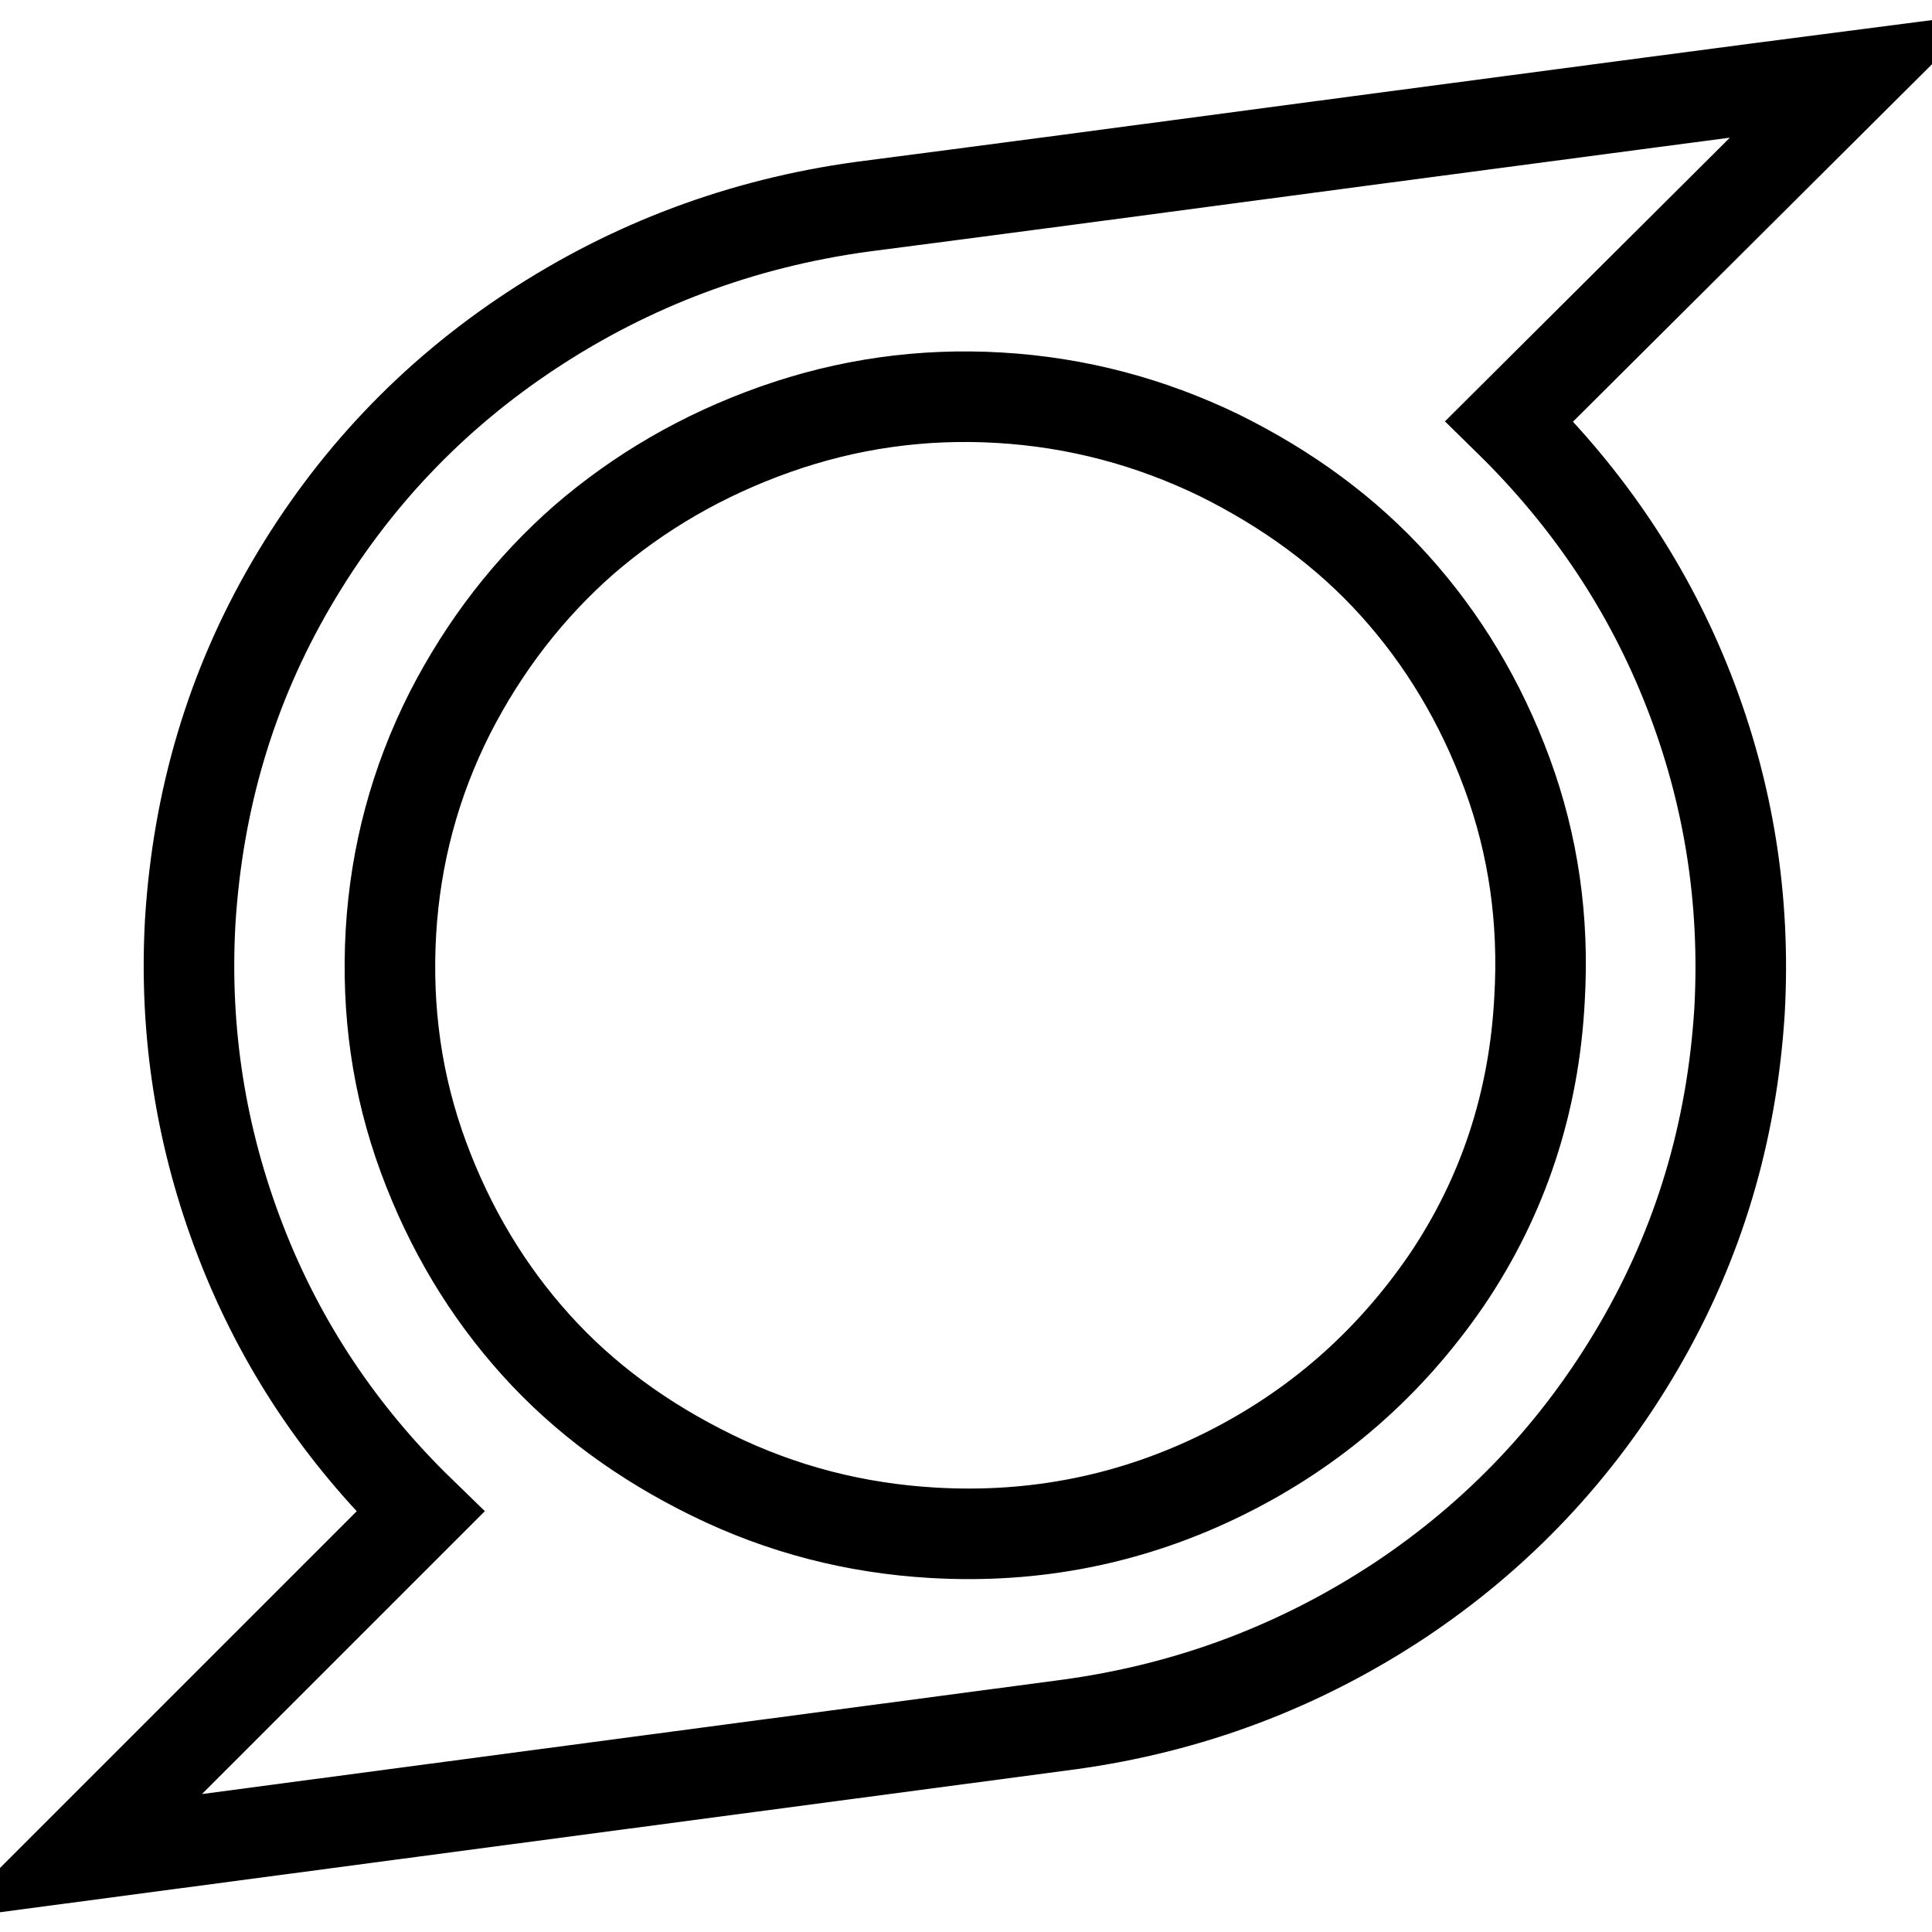
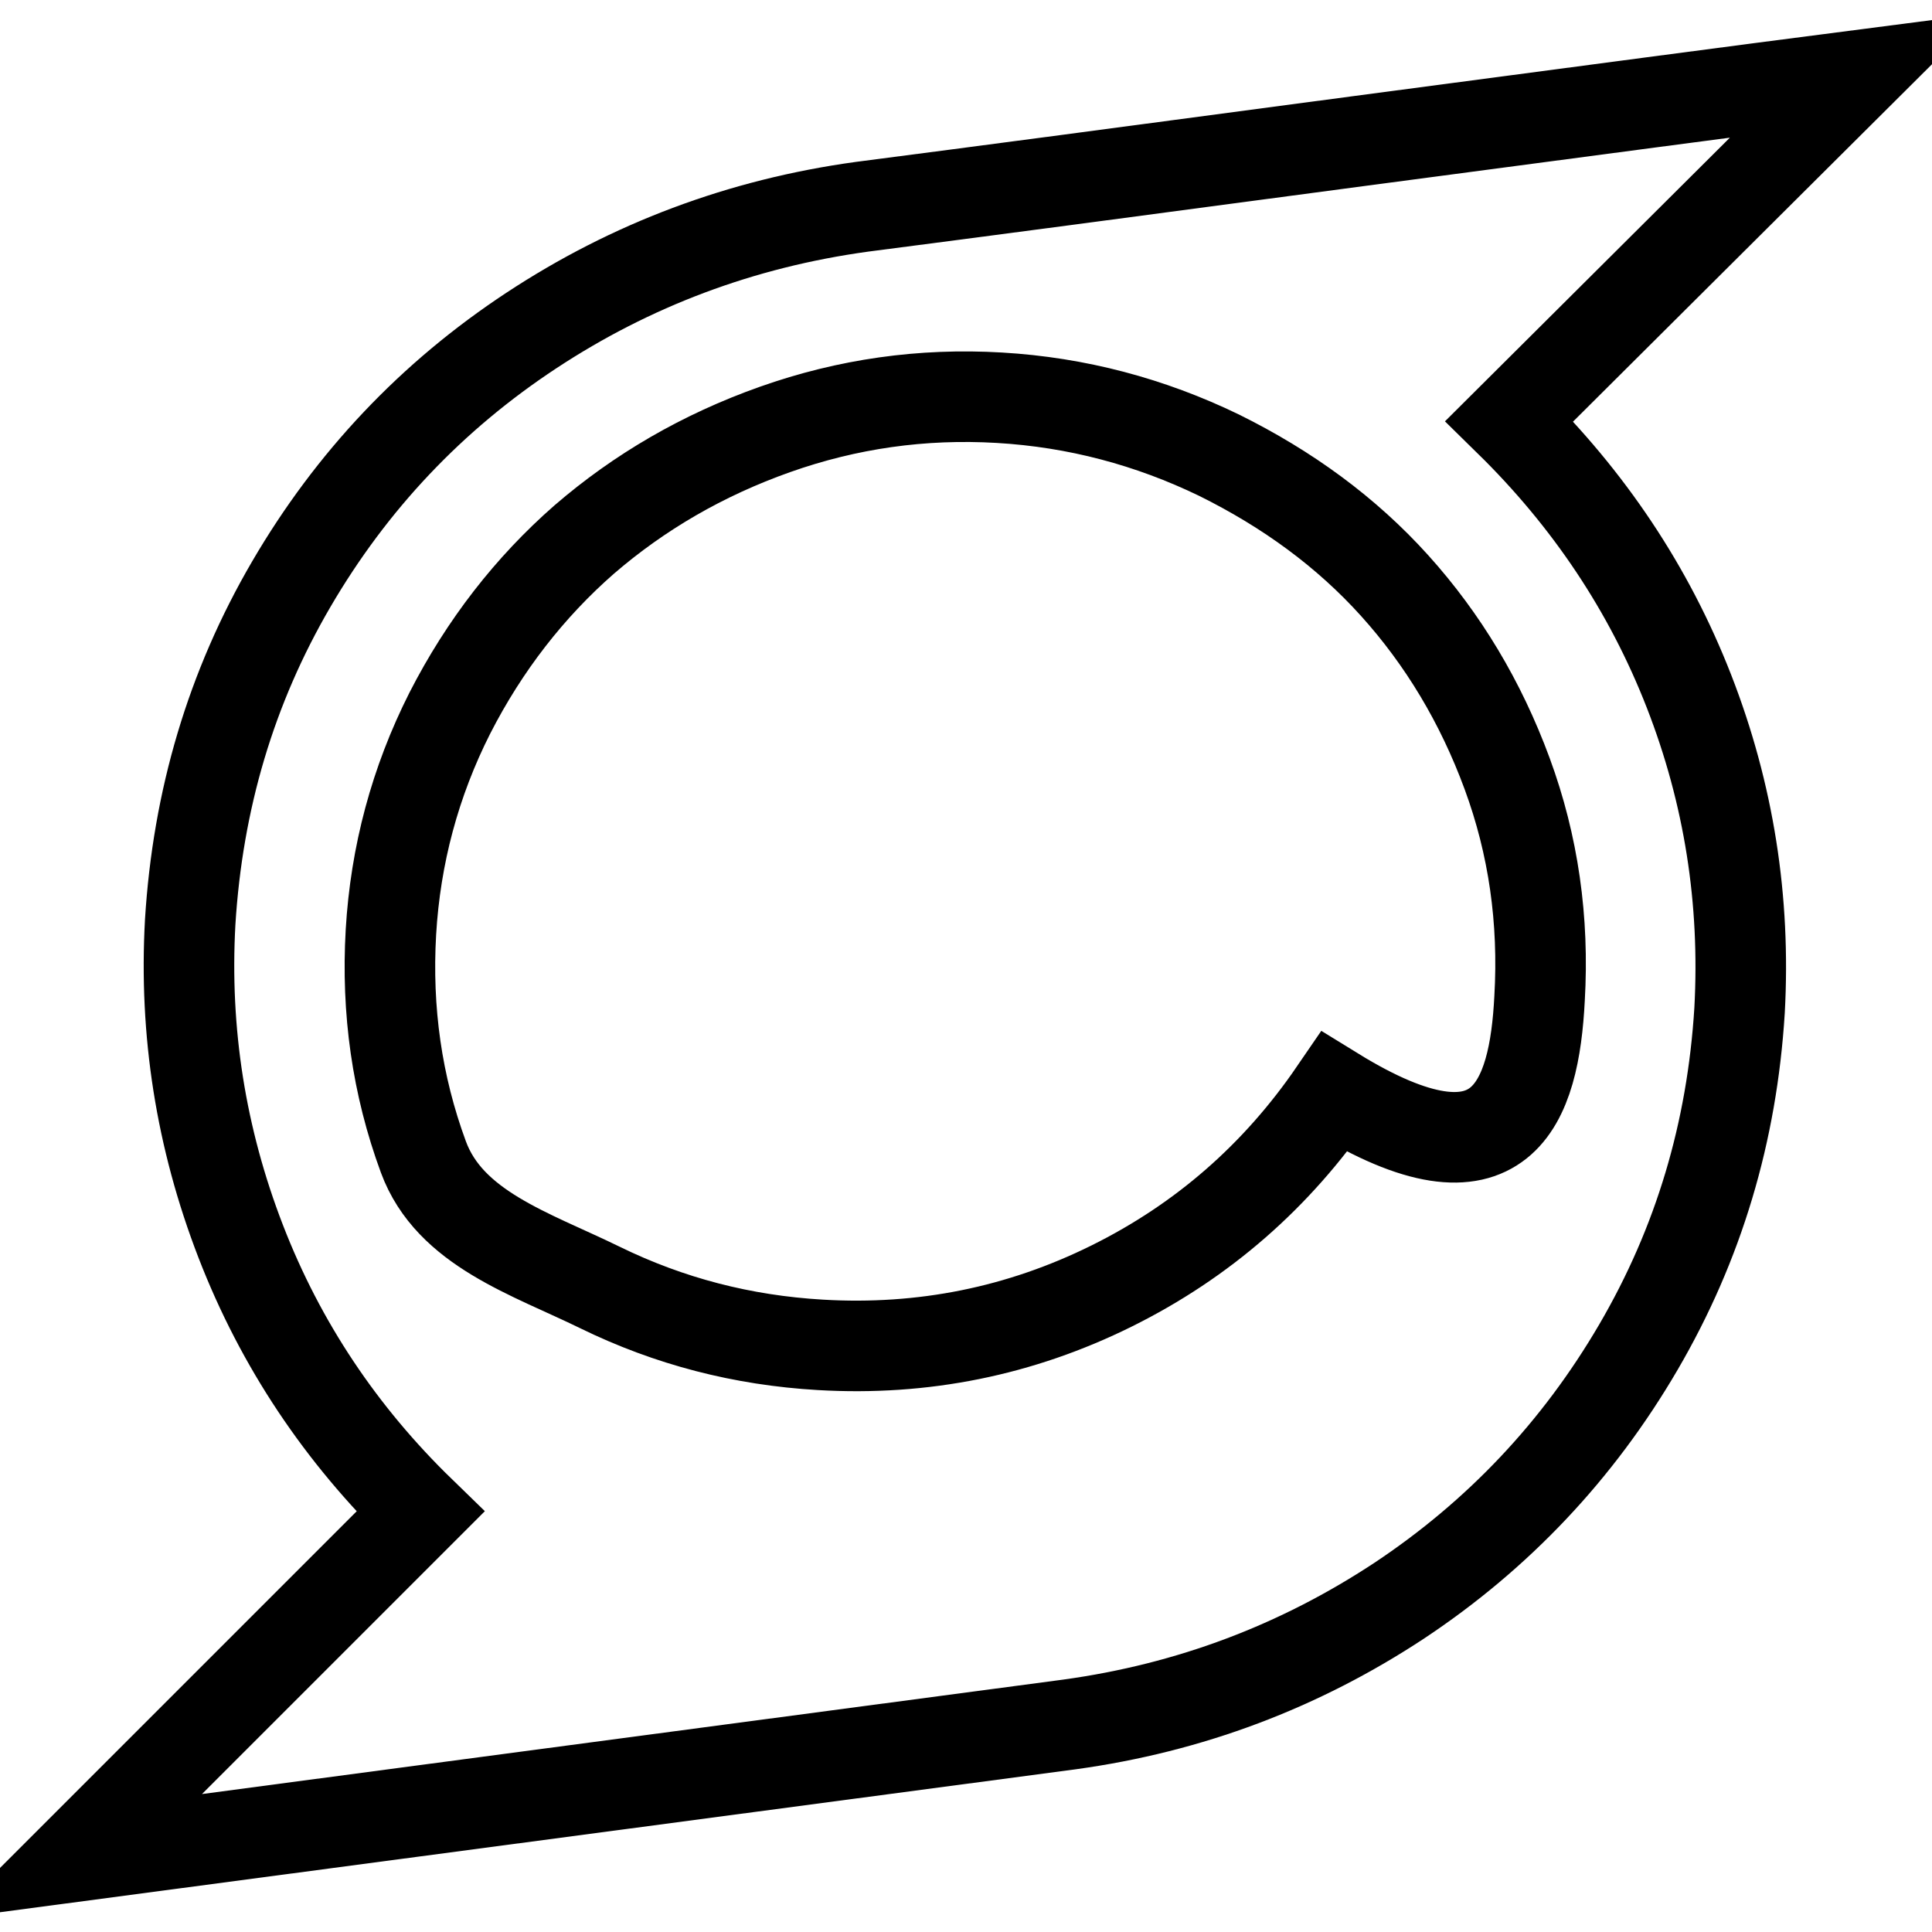
<svg xmlns="http://www.w3.org/2000/svg" version="1.1" x="0px" y="0px" viewBox="0 0 256 256" enable-background="new 0 0 256 256" xml:space="preserve">
  <g>
-     <path stroke-width="12" fill-opacity="0" stroke="#000000" d="M204,132.3c0.6-10.4-0.8-20.3-4.3-29.8c-3.5-9.5-8.5-17.8-14.9-24.9c-6.4-7.1-14.2-12.8-23.3-17.3 c-9.1-4.4-18.8-7-29.1-7.6c-10.2-0.6-20.1,0.8-29.7,4.2s-18,8.3-25.3,14.6c-7.2,6.3-13.2,14-17.8,23c-4.6,9.1-7.2,18.8-7.8,29 c-0.6,10.4,0.8,20.3,4.3,29.8s8.5,17.8,14.9,24.9s14.2,12.8,23.4,17.3s18.9,7,29.2,7.6c13.6,0.8,26.5-1.8,38.6-7.8 c12.1-6,21.9-14.6,29.5-25.7C199.2,158.5,203.3,146,204,132.3z M246,10l-46,45.8c10.5,10.3,18.5,22.2,23.8,35.8 c5.3,13.6,7.5,27.7,6.7,42.3c-1,16.1-5.4,30.9-13.4,44.6c-8,13.7-18.6,24.9-31.7,33.6c-13.2,8.7-27.7,14.2-43.7,16.4L10,246 l45.7-45.7c-10.5-10.2-18.5-22.1-23.8-35.8c-5.3-13.7-7.5-27.8-6.7-42.3c1-16.2,5.4-31.1,13.4-44.8c8-13.7,18.6-24.9,31.8-33.6 c13.2-8.7,27.8-14.2,43.8-16.4c14.7-1.9,36.6-4.8,65.8-8.7C209.4,14.8,231.3,11.9,246,10z" />
+     <path stroke-width="12" fill-opacity="0" stroke="#000000" d="M204,132.3c0.6-10.4-0.8-20.3-4.3-29.8c-3.5-9.5-8.5-17.8-14.9-24.9c-6.4-7.1-14.2-12.8-23.3-17.3 c-9.1-4.4-18.8-7-29.1-7.6c-10.2-0.6-20.1,0.8-29.7,4.2s-18,8.3-25.3,14.6c-7.2,6.3-13.2,14-17.8,23c-4.6,9.1-7.2,18.8-7.8,29 c-0.6,10.4,0.8,20.3,4.3,29.8s14.2,12.8,23.4,17.3s18.9,7,29.2,7.6c13.6,0.8,26.5-1.8,38.6-7.8 c12.1-6,21.9-14.6,29.5-25.7C199.2,158.5,203.3,146,204,132.3z M246,10l-46,45.8c10.5,10.3,18.5,22.2,23.8,35.8 c5.3,13.6,7.5,27.7,6.7,42.3c-1,16.1-5.4,30.9-13.4,44.6c-8,13.7-18.6,24.9-31.7,33.6c-13.2,8.7-27.7,14.2-43.7,16.4L10,246 l45.7-45.7c-10.5-10.2-18.5-22.1-23.8-35.8c-5.3-13.7-7.5-27.8-6.7-42.3c1-16.2,5.4-31.1,13.4-44.8c8-13.7,18.6-24.9,31.8-33.6 c13.2-8.7,27.8-14.2,43.8-16.4c14.7-1.9,36.6-4.8,65.8-8.7C209.4,14.8,231.3,11.9,246,10z" />
  </g>
</svg>